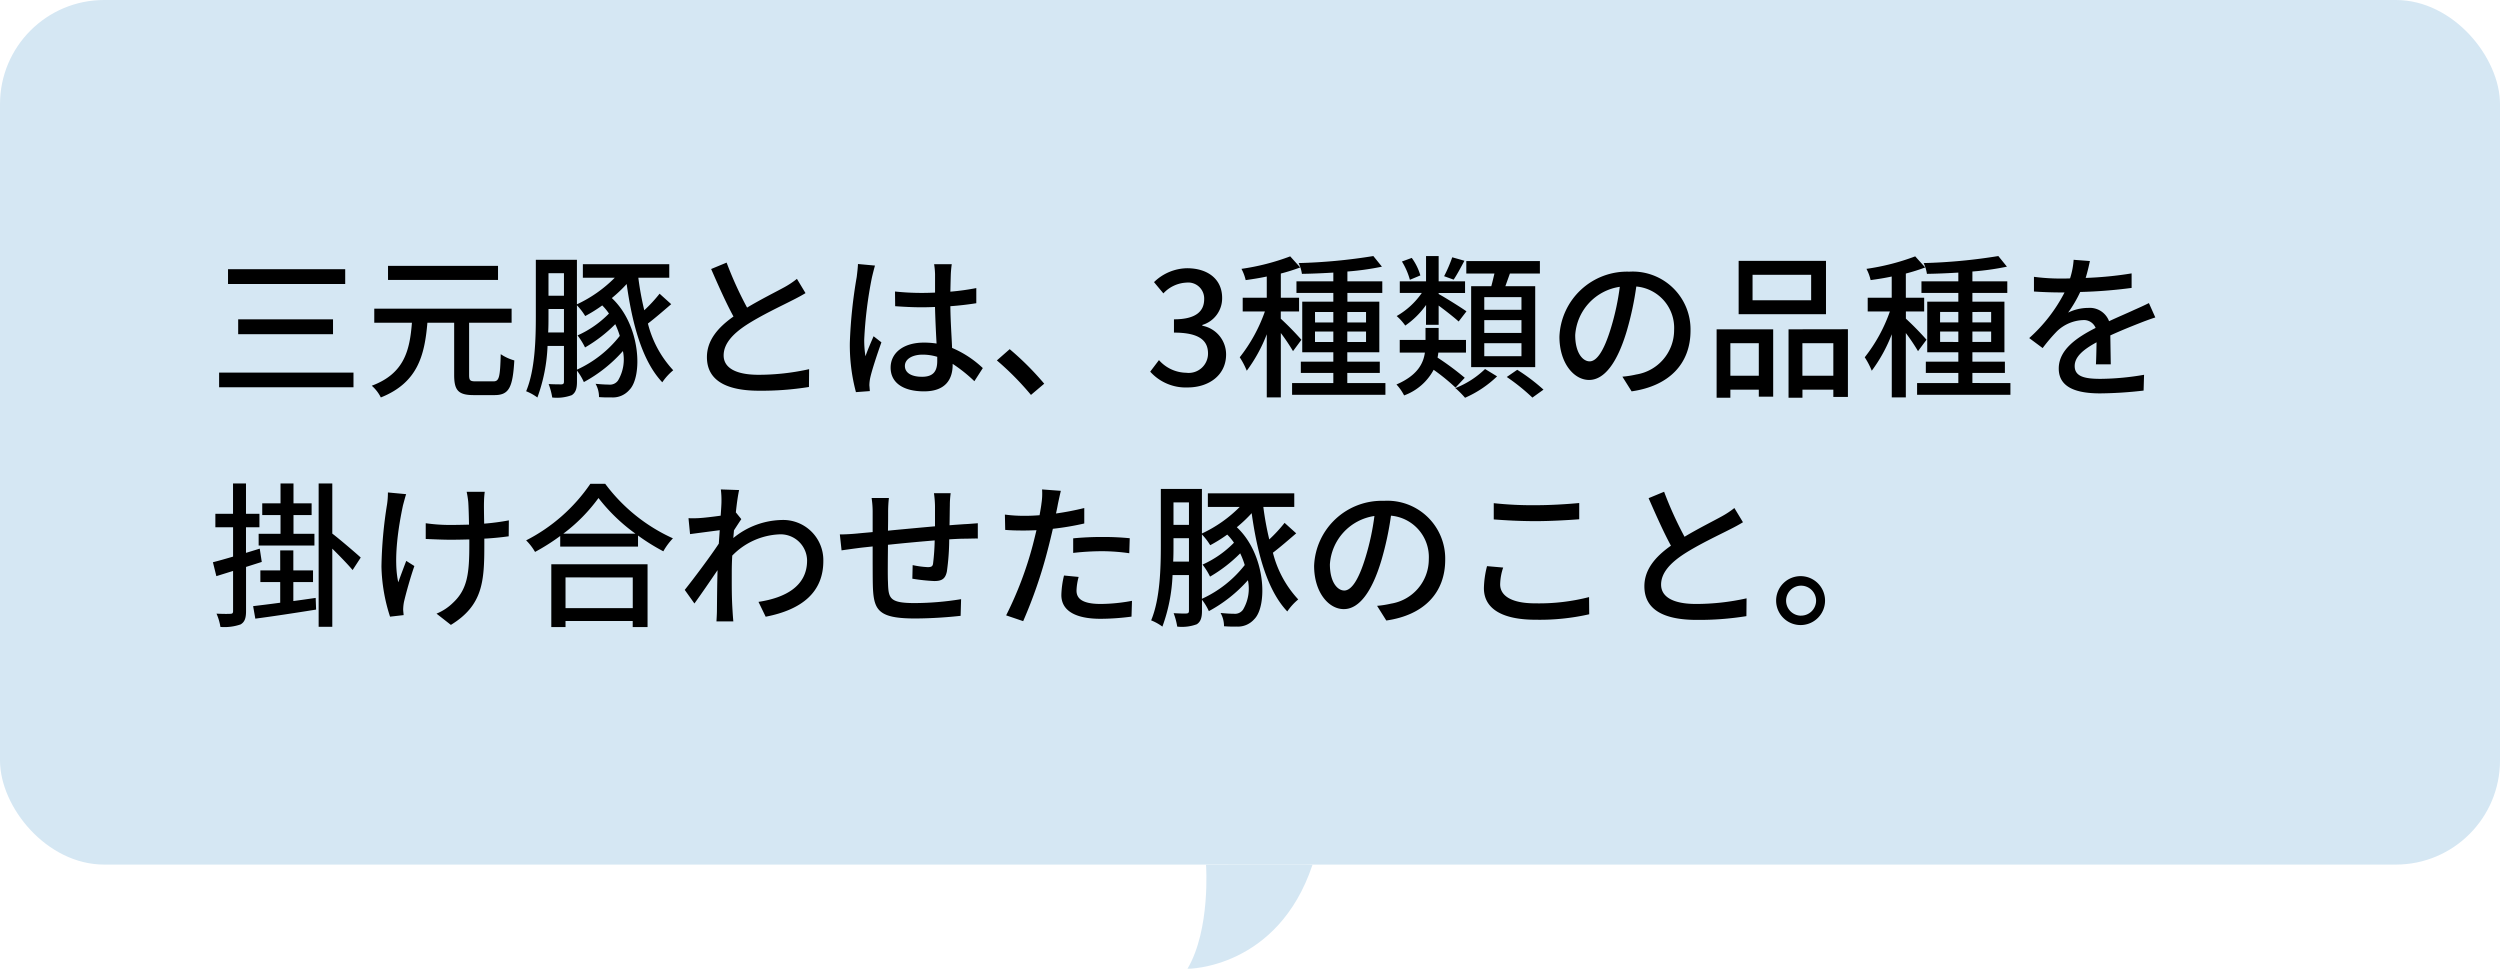
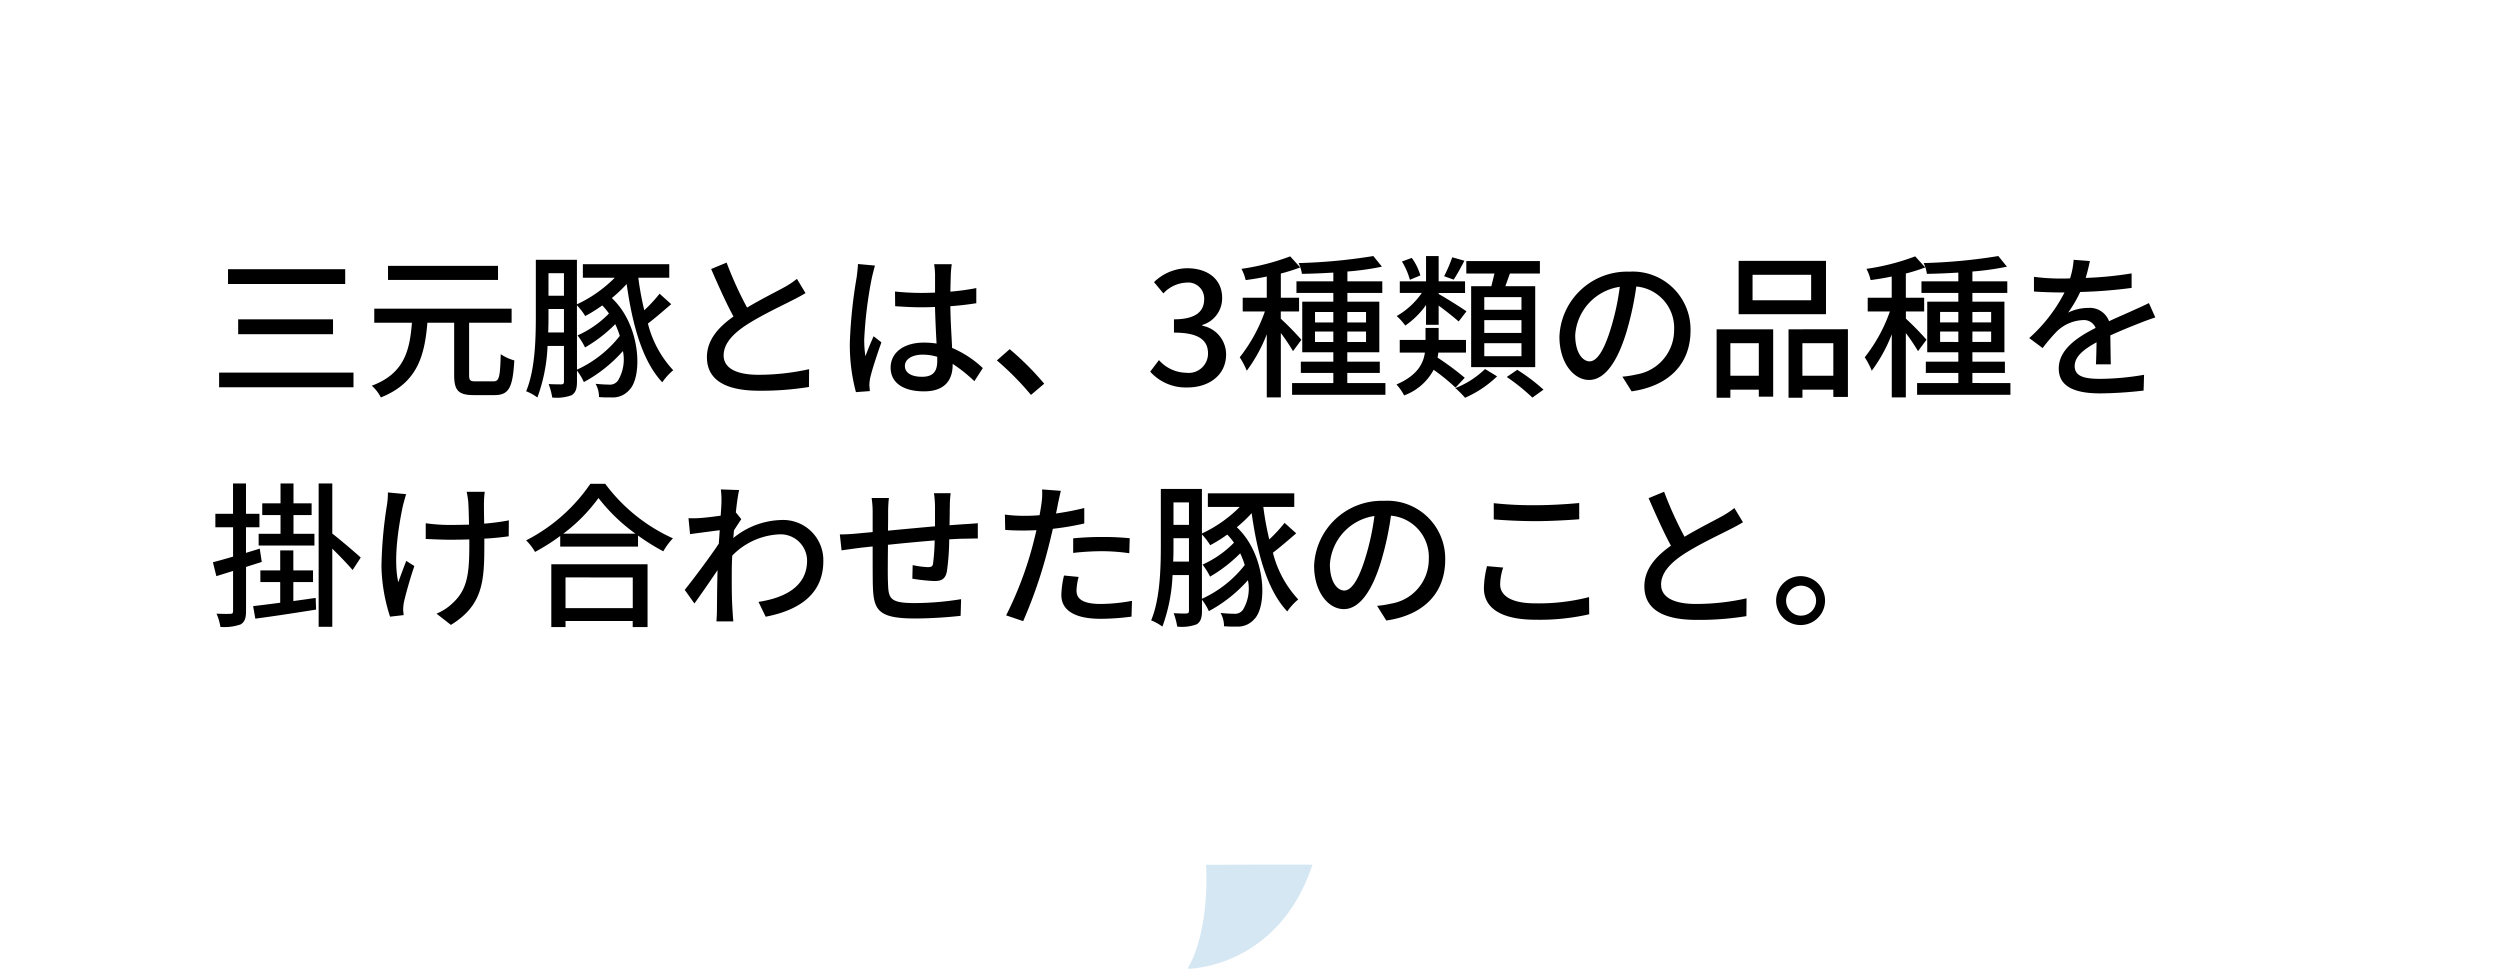
<svg xmlns="http://www.w3.org/2000/svg" width="240" height="93" viewBox="0 0 240 93">
  <g data-name="グループ 15" transform="translate(-500 -3413)">
    <path d="M615.778 3496.018s.456 6.2-1.778 9.98c.03.021 8.668.006 12-9.98.005-.042-10.222 0-10.222 0z" fill="#d5e7f3" />
-     <rect width="240" height="83" rx="10" transform="translate(500 3413)" fill="#d5e7f3" />
    <path data-name="パス 3" d="M521.89 3438.84v1.425h11.25v-1.425zm.975 4.815v1.425h9.105v-1.425zm-1.83 5.115v1.41h12.9v-1.41zm26.775-10.245h-10.56v1.35h10.56zm-2.145 11.085c-.54 0-.63-.09-.63-.63v-4.995h4.08v-1.35H535.93v1.35h3.615c-.21 2.64-.72 4.875-3.855 6.045a3.667 3.667 0 01.87 1.125c3.525-1.41 4.2-4.005 4.47-7.17h2.57v5.01c0 1.47.39 1.935 1.875 1.935h1.995c1.4 0 1.755-.735 1.905-3.33a4.463 4.463 0 01-1.305-.6c-.06 2.22-.15 2.61-.7 2.61zm9.72-7.305a5.973 5.973 0 01.795 1.035 13.906 13.906 0 001.635-1.02 5.236 5.236 0 01.645.78 9.826 9.826 0 01-3.015 2.1 6.71 6.71 0 01.72 1.155 13.873 13.873 0 002.9-2.235 7.913 7.913 0 01.435 1.125 11.016 11.016 0 01-4.11 3.24zm-2.76 2.61c.03-.57.03-1.125.03-1.62v-.63h1.485v2.25zm1.515-5.685v2.16h-1.485v-2.16zm9.18 1.965a13.966 13.966 0 01-1.47 1.59 28.734 28.734 0 01-.57-3.12h2.97v-1.305h-8.295v1.305h3.06a12.6 12.6 0 01-3.63 2.55v-4.275h-3.945v5.36c0 2.19-.06 5.175-.93 7.26a4.739 4.739 0 011.08.6 16.21 16.21 0 00.975-4.95h1.575v3.42c0 .195-.06.255-.24.27-.165 0-.675 0-1.23-.03a6.624 6.624 0 01.345 1.29 4.089 4.089 0 001.875-.225c.375-.24.5-.645.5-1.275v-1.08a5.314 5.314 0 01.66 1.1 13.706 13.706 0 003.75-2.98 3.949 3.949 0 01-.465 2.82.947.947 0 01-.9.4c-.345 0-.78-.03-1.26-.075a2.568 2.568 0 01.33 1.275 11.275 11.275 0 001.185.03 2.085 2.085 0 001.71-.7c1.305-1.26 1.14-6.21-1.665-8.835a13.517 13.517 0 001.425-1.35c.555 3.975 1.53 7.44 3.42 9.435a5.54 5.54 0 011.05-1.155 10.221 10.221 0 01-2.43-4.485c.69-.525 1.5-1.23 2.235-1.86zm6.435-2.985l-1.485.615c.7 1.605 1.455 3.3 2.145 4.56-1.53 1.08-2.55 2.31-2.55 3.9 0 2.4 2.13 3.225 5.025 3.225a28.637 28.637 0 004.77-.36l.015-1.71a22.347 22.347 0 01-4.845.54c-2.235 0-3.36-.69-3.36-1.86 0-1.1.84-2.04 2.16-2.91 1.425-.93 3.42-1.86 4.41-2.37.48-.24.9-.465 1.29-.7l-.825-1.37a8.317 8.317 0 01-1.2.8c-.78.43-2.265 1.165-3.585 1.96a35.046 35.046 0 01-1.965-4.32zm17.115 9.915c0-.645.7-1.08 1.71-1.08a4.834 4.834 0 011.395.21v.4c0 .945-.345 1.515-1.455 1.515-.96.005-1.65-.34-1.65-1.045zm4.5-9.765h-1.695a7.381 7.381 0 01.09.96v1.77c-.42.015-.825.03-1.245.03a24.421 24.421 0 01-2.6-.135l.015 1.41c.87.06 1.695.105 2.565.105.42 0 .84-.015 1.26-.03.03 1.17.09 2.46.15 3.51a7.983 7.983 0 00-1.215-.09c-2.01 0-3.195 1.02-3.195 2.4 0 1.44 1.185 2.28 3.21 2.28 2.085 0 2.745-1.185 2.745-2.565v-.075a14.261 14.261 0 012.085 1.665l.81-1.26a9.9 9.9 0 00-2.95-1.935c-.045-1.155-.15-2.5-.165-4.005.87-.06 1.71-.165 2.49-.285v-1.455a23.2 23.2 0 01-2.49.345c.015-.69.03-1.335.045-1.71.015-.3.045-.63.09-.93zm-7.37.135l-1.635-.15c-.015.39-.075.87-.12 1.245a46.025 46.025 0 00-.66 6.285 17.556 17.556 0 00.585 4.77l1.335-.1c-.015-.18-.03-.405-.045-.555a3.872 3.872 0 01.075-.69c.165-.765.675-2.3 1.08-3.435l-.75-.585c-.24.555-.57 1.305-.78 1.92a9.758 9.758 0 01-.12-1.6 39.655 39.655 0 01.735-5.94c.065-.28.215-.895.3-1.165zm14.97 12.42l1.275-1.08a27.678 27.678 0 00-3.315-3.315l-1.23 1.08a27.379 27.379 0 013.275 3.315zm15.045-.72c2.025 0 3.69-1.17 3.69-3.165a2.8 2.8 0 00-2.28-2.76v-.075a2.668 2.668 0 001.9-2.595c0-1.815-1.395-2.85-3.375-2.85a4.653 4.653 0 00-3.165 1.335l.9 1.08a3.215 3.215 0 012.215-1.035 1.534 1.534 0 011.7 1.59c0 1.11-.72 1.935-2.9 1.935v1.275c2.49 0 3.27.8 3.27 2.01a1.856 1.856 0 01-2.1 1.845 3.568 3.568 0 01-2.61-1.215l-.84 1.11a4.582 4.582 0 003.6 1.515zm10.92-4.575a27.545 27.545 0 00-1.98-2.025v-.695h1.755v-1.315h-1.75v-2.325a18.308 18.308 0 001.86-.585l-.96-1.065a22.051 22.051 0 01-4.68 1.2 4.3 4.3 0 01.405 1.08c.645-.09 1.335-.195 2.025-.345v2.04h-2.31v1.315h2.13a15.288 15.288 0 01-2.415 4.4 7.512 7.512 0 01.675 1.29 14.791 14.791 0 001.92-3.5v6.06h1.35v-6.18a18.628 18.628 0 011.17 1.74zm1.305.21v-1.005H628v1.005zm0-2.88H628v1.005h-1.755zm4.9 0v1.005h-1.8v-1.005zm0 2.88h-1.8v-1.005h1.8zm-1.8 3.945v-.975h3.12v-1.08h-3.12v-.9h3.075v-4.86h-3.065v-.84h3.35v-1.11h-3.35v-.945a25.569 25.569 0 003.315-.465l-.825-1.02a52.848 52.848 0 01-7.17.675 3.741 3.741 0 01.315 1.035c.96-.015 1.98-.06 3.015-.12v.84h-3.54v1.11H628v.84h-2.985v4.86H628v.9h-3.12v1.08H628v.975h-3.96v1.125H633v-1.125zm16.72-7.035h-3.57v-1.215h3.57zm0 2.22h-3.57v-1.23h3.57zm0 2.235h-3.57v-1.245h3.57zm-4.83-6.72v7.77h6.15v-7.77h-2.865c.135-.375.285-.8.435-1.215h2.88v-1.2h-7.065v1.2h2.7c-.09.39-.195.825-.3 1.215zm-1.815-2.775a13.778 13.778 0 01-.78 1.815l.915.33c.315-.465.675-1.14 1.035-1.815zm-3.06 1.74a5.423 5.423 0 00-.825-1.68l-.945.345a6.716 6.716 0 01.765 1.755zm.54 4.74h1.215v-1.845c.69.51 1.53 1.17 1.92 1.53l.75-.975c-.405-.3-2.085-1.35-2.67-1.665v-.1h2.535v-1.115h-2.535v-2.43h-1.21v2.43h-2.52v1.11h2.115a7.367 7.367 0 01-2.415 2.22 5.234 5.234 0 01.825.915 8.037 8.037 0 002-1.98zm3.72 5.085a26.885 26.885 0 00-2.61-1.935c.03-.165.06-.315.075-.48h2.655v-1.215h-2.625v-1.155h-1.26v1.155h-2.475v1.215h2.415c-.15 1.065-.735 2.2-2.73 3.06a4.712 4.712 0 01.735 1.05 5.249 5.249 0 002.835-2.46 19.437 19.437 0 012.1 1.71zm1.95-.84a8.574 8.574 0 01-2.85 1.83 9.068 9.068 0 01.93.93 10.514 10.514 0 003.075-2.055zm2.085.765a19.284 19.284 0 012.46 1.98l1.065-.765a18.082 18.082 0 00-2.52-1.905zm17.64-4.455a5.552 5.552 0 00-5.88-5.655 6.5 6.5 0 00-6.705 6.24c0 2.505 1.365 4.155 2.85 4.155s2.73-1.7 3.63-4.755a29.868 29.868 0 00.9-4.215 3.988 3.988 0 013.63 4.185 4.314 4.314 0 01-3.63 4.26 9.27 9.27 0 01-1.335.21l.885 1.41c3.645-.525 5.655-2.685 5.655-5.835zm-11.07.435a5.014 5.014 0 014.28-4.635 23.882 23.882 0 01-.825 3.87c-.69 2.31-1.395 3.285-2.07 3.285-.65 0-1.385-.795-1.385-2.52zm22.65-3.345h-5.625v-2.445h5.625zm1.425-3.78h-8.385v5.115h8.385zm-6.45 7.905v3.12h-2.73v-3.12zm-4.05 5.235h1.32v-.78h2.73v.675h1.38v-6.465h-5.43zm8.235-2.115v-3.12H676v3.12zm-1.33-4.455v6.57h1.335v-.78H676v.7h1.4v-6.5zm13.245 1a27.546 27.546 0 00-1.98-2.025v-.69h1.755v-1.315h-1.76v-2.325a18.309 18.309 0 001.86-.585l-.96-1.065a22.051 22.051 0 01-4.68 1.2 4.3 4.3 0 01.4 1.08c.645-.09 1.335-.195 2.025-.345v2.04H679.3v1.315h2.13a15.288 15.288 0 01-2.415 4.4 7.511 7.511 0 01.675 1.29 14.79 14.79 0 001.92-3.5v6.06h1.35v-6.18a18.629 18.629 0 011.17 1.74zm1.305.21v-1H688v1.005zm0-2.88H688v1.005h-1.755zm4.9 0v1.005h-1.8v-1zm0 2.88h-1.8v-1h1.8zm-1.8 3.945v-.97h3.12v-1.08h-3.12v-.9h3.075v-4.86h-3.075v-.84h3.35v-1.11h-3.35v-.945a25.569 25.569 0 003.315-.465l-.825-1.02a52.848 52.848 0 01-7.17.675 3.741 3.741 0 01.315 1.035c.96-.015 1.98-.06 3.015-.12v.84h-3.54v1.11H688v.84h-2.985v4.86H688v.9h-3.12v1.08H688v.975h-3.96v1.125H693v-1.125zm11.28-11.71l-1.56-.12a7.47 7.47 0 01-.345 1.785c-.3.015-.6.015-.885.015a19.388 19.388 0 01-2.58-.165v1.41c.84.06 1.875.09 2.5.09h.435a15.071 15.071 0 01-3.39 4.38l1.29.96a16.314 16.314 0 011.365-1.605 3.823 3.823 0 012.49-1.08 1.207 1.207 0 011.23.75c-1.74.885-3.54 2.055-3.54 3.9s1.74 2.385 3.975 2.385a38.2 38.2 0 004.17-.27l.045-1.515a25.543 25.543 0 01-4.17.39c-1.515 0-2.49-.21-2.49-1.23 0-.885.81-1.575 2.1-2.28-.015.735-.03 1.59-.06 2.115h1.425c-.015-.72-.03-1.92-.045-2.775 1.05-.48 2.025-.87 2.79-1.17.45-.18 1.1-.42 1.53-.555l-.615-1.38c-.48.24-.915.435-1.425.66-.705.33-1.47.645-2.4 1.08a1.975 1.975 0 00-2.01-1.275 4.405 4.405 0 00-1.92.45 12.036 12.036 0 001.16-1.98 46.346 46.346 0 004.935-.39v-1.395a34.582 34.582 0 01-4.41.435c.195-.645.315-1.2.405-1.62zm-173.7 26.185h-2.1v1.125h5.355v-1.125h-2.01v-1.8h1.74v-1.125h-1.74v-1.905h-1.245v1.905h-1.755v1.125h1.755zm-1.8 2.7l-.195-1.275c-.435.135-.885.27-1.32.405v-2.46h1.29v-1.29h-1.29v-2.91h-1.245v2.91h-1.695v1.29h1.7v2.82c-.72.21-1.4.405-1.935.54l.33 1.335 1.605-.5v3.86c0 .2-.075.255-.27.255-.165.015-.72.015-1.32-.015a5.051 5.051 0 01.375 1.275 4.738 4.738 0 001.935-.24c.39-.225.525-.6.525-1.275v-4.245zm3.03 1.935h1.89v-1.125h-1.89v-1.92h-1.26v1.92h-1.905v1.125h1.905v1.98c-.975.135-1.875.24-2.6.33l.21 1.2c1.605-.21 3.78-.54 5.835-.87l-.04-1.12c-.72.1-1.44.21-2.145.3zm3.74-9.465h-1.31v13.755h1.31v-7.5c.7.69 1.53 1.545 1.95 2.055l.78-1.2c-.4-.375-2.07-1.8-2.73-2.3zm14.64.8h-1.74a9.007 9.007 0 01.15.945c.03.39.06 1.29.075 2.205-.615.015-1.23.03-1.8.03a16.265 16.265 0 01-2.355-.165v1.51c.69.03 1.68.075 2.37.075.585 0 1.2-.015 1.815-.03v.495c0 2.73-.165 4.275-1.56 5.58a4.895 4.895 0 01-1.59 1.05l1.38 1.08c3.09-1.89 3.21-4.215 3.21-7.7v-.58c.87-.045 1.695-.135 2.34-.225l.015-1.53a22.312 22.312 0 01-2.37.315c-.015-.9-.03-1.785-.015-2.115a8.338 8.338 0 01.07-.945zm-7.545.225l-1.755-.165a7.581 7.581 0 01-.08 1.125 41.106 41.106 0 00-.54 6 16.589 16.589 0 00.825 4.8l1.305-.15c-.015-.18-.045-.4-.045-.555a4.35 4.35 0 01.075-.705c.18-.78.6-2.31 1-3.45l-.78-.495c-.255.66-.57 1.5-.765 2.055-.495-2.19.03-5.415.45-7.38.08-.29.2-.77.305-1.085zm21.75 8v2.94h-6.455v-2.95zm-7.82 4.76h1.365v-.585h6.45v.585h1.425v-6.03h-9.24zm1.155-8.97a16.045 16.045 0 003.375-3.42 17.17 17.17 0 003.545 3.42zm2.595-4.785a16.619 16.619 0 01-6.165 5.43 5.361 5.361 0 01.855 1.11 20.435 20.435 0 002.415-1.53v1.02h7.47v-1.065a19.538 19.538 0 002.43 1.515 6.192 6.192 0 01.92-1.245 16.636 16.636 0 01-6.5-5.235zm12.585 1.755c0 .165-.03.66-.075 1.305-.72.1-1.5.195-1.965.225a9.54 9.54 0 01-1.125.015l.15 1.53c.9-.12 2.145-.285 2.85-.375l-.09 1.29c-.81 1.23-2.43 3.39-3.27 4.44l.93 1.305c.63-.87 1.515-2.16 2.22-3.2-.045 1.665-.045 2.52-.06 3.93 0 .24-.03.72-.045.99h1.62c-.03-.315-.06-.75-.075-1.02-.09-1.365-.075-2.43-.075-3.735 0-.48.015-1 .045-1.56a6.709 6.709 0 014.485-2.04 2.543 2.543 0 012.7 2.49c.015 2.475-2.085 3.6-4.665 3.99l.69 1.425c3.48-.675 5.55-2.355 5.535-5.385a3.855 3.855 0 00-4.02-3.9 7.558 7.558 0 00-4.62 1.73c.015-.24.045-.5.06-.735.24-.375.525-.81.705-1.08l-.51-.63h-.015c.1-.975.225-1.77.315-2.16l-1.755-.06a8.344 8.344 0 01.06 1.215zm22-.855h-1.6a9.91 9.91 0 01.1 1.23v1.95c-1.5.135-3.135.285-4.515.42.015-.72.015-1.35.015-1.77a11.85 11.85 0 01.075-1.365h-1.66a8.911 8.911 0 01.1 1.44v1.83c-.63.06-1.125.1-1.455.135-.63.06-1.245.09-1.695.09l.165 1.53a88.7 88.7 0 011.635-.225c.33-.045.795-.09 1.35-.15 0 1.44 0 2.985.015 3.63.06 2.475.45 3.285 4.095 3.285a42.222 42.222 0 004.335-.255l.045-1.6a28 28 0 01-4.47.375c-2.445 0-2.505-.48-2.55-2.025-.03-.615-.015-2.1 0-3.57 1.4-.15 3.03-.3 4.485-.42a21.374 21.374 0 01-.15 2.175c-.03.33-.18.39-.525.39a8.738 8.738 0 01-1.44-.195l-.03 1.305a17.668 17.668 0 002.1.225c.72 0 1.065-.2 1.215-.915a22.848 22.848 0 00.225-3.09c.555-.03 1.05-.06 1.44-.06s1.05-.03 1.305-.015v-1.47c-.39.03-.9.075-1.29.09-.42.03-.915.06-1.425.105.015-.6.015-1.245.03-1.89a8.915 8.915 0 01.08-1.19zm12.285 8.04l-1.4-.135a8.815 8.815 0 00-.255 1.875c0 1.485 1.32 2.28 3.765 2.28a23.161 23.161 0 002.97-.21l.045-1.515a16.951 16.951 0 01-3 .3c-1.92 0-2.325-.615-2.325-1.29a5.507 5.507 0 01.205-1.305zm-1.705-8.265l-1.8-.135a6.137 6.137 0 01-.06 1.35c-.03.285-.105.675-.18 1.125a17.64 17.64 0 01-1.5.06 14.135 14.135 0 01-1.83-.12l.03 1.47c.54.045 1.1.06 1.785.06.375 0 .78-.015 1.215-.03-.12.5-.24.99-.36 1.455a34.693 34.693 0 01-2.55 6.72l1.635.555a45.312 45.312 0 002.37-6.9c.165-.63.33-1.32.48-1.965a26.876 26.876 0 003.015-.51v-1.485a26.32 26.32 0 01-2.715.525c.075-.33.135-.63.18-.885.06-.3.195-.915.285-1.29zm1.185 4.56v1.4a25.244 25.244 0 012.835-.165 18.956 18.956 0 012.55.195l.045-1.44a25.424 25.424 0 00-2.625-.12c-.96-.005-1.995.05-2.805.13zm12.36-.375a5.973 5.973 0 01.795 1.035 13.906 13.906 0 001.635-1.02 5.237 5.237 0 01.645.78 9.826 9.826 0 01-3.015 2.1 6.71 6.71 0 01.72 1.155 13.873 13.873 0 002.895-2.235 7.914 7.914 0 01.435 1.125 11.016 11.016 0 01-4.11 3.24zm-2.76 2.61c.03-.57.03-1.125.03-1.62v-.63h1.485v2.25zm1.515-5.685v2.16h-1.485v-2.16zm9.18 1.965a13.966 13.966 0 01-1.47 1.59 28.734 28.734 0 01-.57-3.12h2.97v-1.305h-8.295v1.305h3.06a12.6 12.6 0 01-3.63 2.55v-4.275h-3.945v5.355c0 2.19-.06 5.175-.93 7.26a4.739 4.739 0 011.08.6 16.21 16.21 0 00.975-4.95h1.575v3.42c0 .195-.06.255-.24.27s-.675 0-1.23-.03a6.624 6.624 0 01.345 1.29 4.089 4.089 0 001.875-.225c.375-.24.5-.645.5-1.275v-1.08a5.314 5.314 0 01.66 1.095 13.706 13.706 0 003.75-2.97 3.949 3.949 0 01-.465 2.82.947.947 0 01-.9.4c-.345 0-.78-.03-1.26-.075a2.568 2.568 0 01.33 1.275 11.276 11.276 0 001.185.03 2.085 2.085 0 001.71-.7c1.3-1.26 1.14-6.21-1.665-8.835a13.518 13.518 0 001.425-1.35c.555 3.975 1.53 7.44 3.42 9.435a5.54 5.54 0 011.05-1.155 10.221 10.221 0 01-2.43-4.485c.69-.525 1.5-1.23 2.235-1.86zm15.42 3.54a5.552 5.552 0 00-5.88-5.655 6.5 6.5 0 00-6.705 6.24c0 2.505 1.365 4.155 2.85 4.155s2.73-1.695 3.63-4.755a29.87 29.87 0 00.9-4.215 3.988 3.988 0 013.63 4.185 4.314 4.314 0 01-3.63 4.26 9.27 9.27 0 01-1.335.21l.885 1.41c3.645-.525 5.655-2.685 5.655-5.835zm-11.07.435a5.014 5.014 0 014.275-4.635 23.881 23.881 0 01-.825 3.87c-.69 2.31-1.4 3.285-2.07 3.285-.65 0-1.38-.79-1.38-2.52zm15.73-5.865v1.56c1.2.09 2.505.165 4.035.165 1.4 0 3.135-.1 4.17-.18v-1.56c-1.11.105-2.73.21-4.185.21a34.44 34.44 0 01-4.02-.195zm.9 6.18l-1.545-.135a9.188 9.188 0 00-.3 2.115c0 1.965 1.74 3.03 4.965 3.03a21.484 21.484 0 005.145-.525l-.015-1.65a19.241 19.241 0 01-5.19.6c-2.295 0-3.345-.75-3.345-1.815a5.347 5.347 0 01.29-1.62zm15.45-7.275l-1.485.615c.705 1.605 1.455 3.3 2.145 4.56-1.53 1.08-2.55 2.31-2.55 3.9 0 2.4 2.13 3.225 5.025 3.225a28.637 28.637 0 004.77-.36l.015-1.71a22.347 22.347 0 01-4.845.54c-2.235 0-3.36-.69-3.36-1.86 0-1.095.84-2.04 2.16-2.91 1.425-.93 3.42-1.86 4.41-2.37.48-.24.9-.465 1.29-.705l-.825-1.365a8.317 8.317 0 01-1.2.795c-.78.435-2.265 1.17-3.585 1.965a35.045 35.045 0 01-1.96-4.32zm13.155 8.1a2.348 2.348 0 100 4.695 2.348 2.348 0 000-4.695zm0 3.795a1.44 1.44 0 111.44-1.44 1.44 1.44 0 01-1.435 1.435z" />
  </g>
</svg>